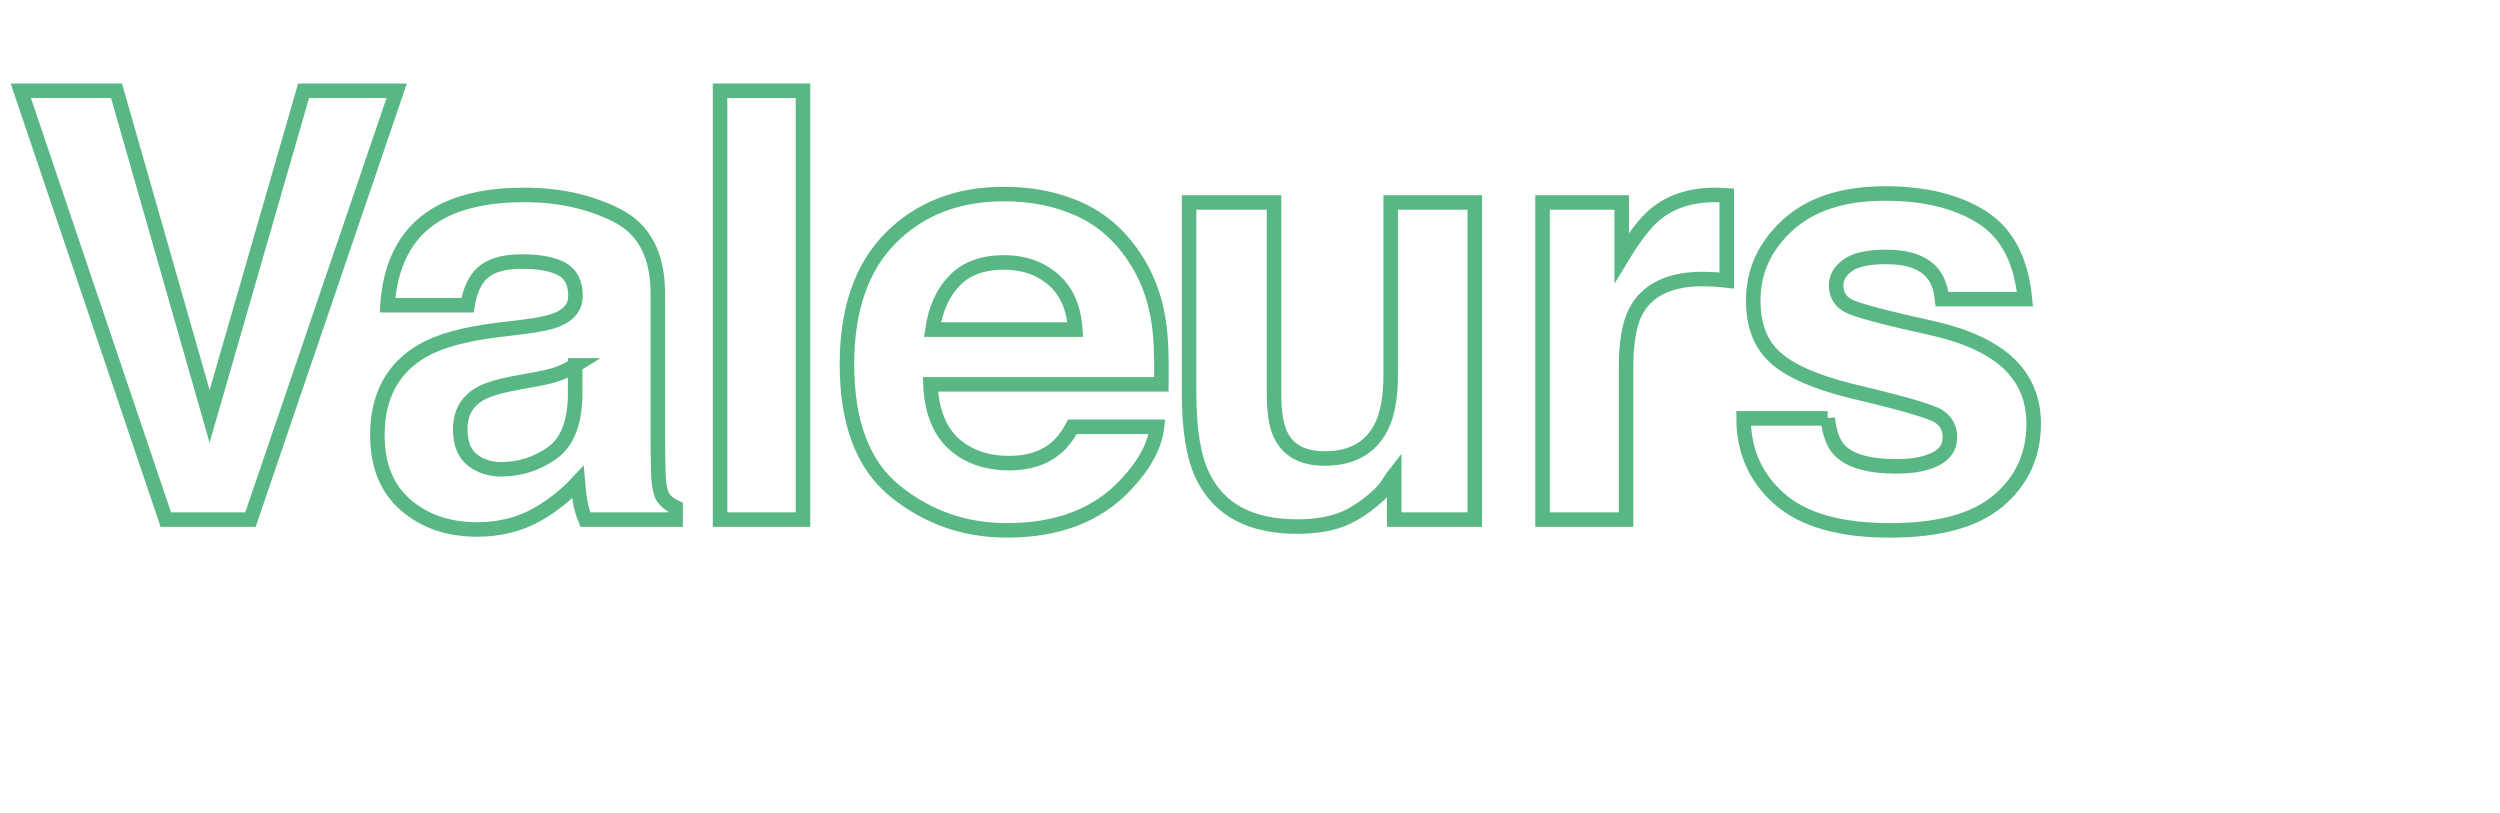
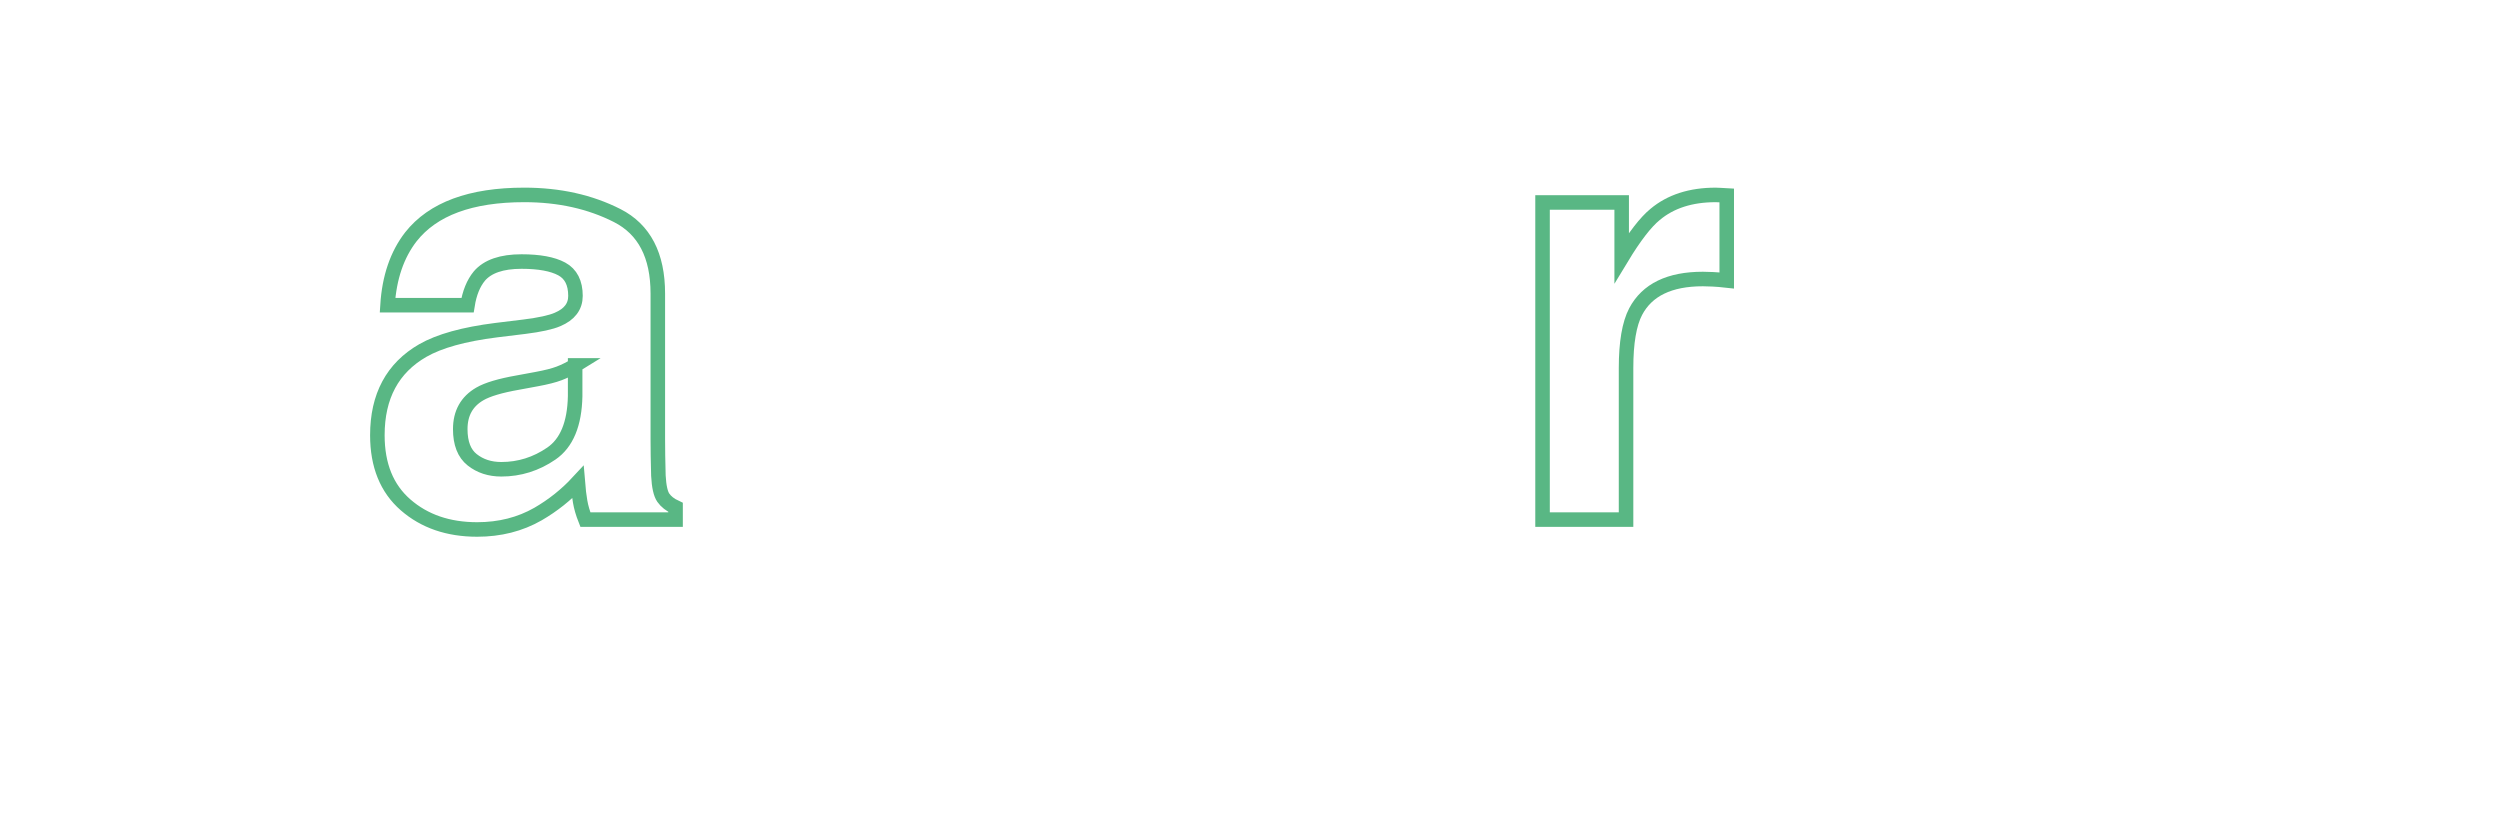
<svg xmlns="http://www.w3.org/2000/svg" version="1.1" x="0px" y="0px" width="172.029px" height="55.974px" viewBox="0 0 172.029 55.974" style="overflow:visible;enable-background:new 0 0 172.029 55.974;" xml:space="preserve">
  <style type="text/css">
	.st0{fill:none;}
	.st1{fill:none;stroke:#59B784;stroke-miterlimit:10;}
	.st2{font-family:'Helvetica-Bold';}
	.st3{font-size:41px;}
	.st4{letter-spacing:-3;}
</style>
  <defs>
</defs>
  <g>
    <rect x="0.5" y="6.276" class="st0" width="171.529" height="36.296" />
-     <path class="st1" d="M20.89,6.246h6.406L17.236,35.754H11.41L1.431,6.246h6.586l6.406,22.402L20.89,6.246z" />
    <path class="st1" d="M36.09,22.481c1.062-0.133,1.822-0.3,2.279-0.5c0.82-0.347,1.23-0.887,1.23-1.622   c0-0.894-0.315-1.511-0.944-1.852c-0.629-0.34-1.552-0.51-2.77-0.51c-1.366,0-2.334,0.334-2.902,1.001   c-0.406,0.494-0.677,1.161-0.812,2.002h-5.505c0.12-1.908,0.656-3.477,1.608-4.705c1.515-1.922,4.115-2.883,7.802-2.883   c2.399,0,4.53,0.474,6.394,1.421c1.863,0.948,2.795,2.736,2.795,5.365v10.01c0,0.694,0.013,1.535,0.04,2.522   c0.04,0.748,0.153,1.255,0.34,1.521c0.187,0.267,0.467,0.487,0.841,0.661v0.841H40.28c-0.174-0.44-0.294-0.854-0.36-1.241   c-0.067-0.387-0.12-0.827-0.16-1.321c-0.792,0.854-1.705,1.582-2.739,2.182c-1.235,0.707-2.631,1.061-4.188,1.061   c-1.987,0-3.628-0.564-4.923-1.692c-1.296-1.128-1.943-2.726-1.943-4.795c0-2.683,1.042-4.625,3.126-5.826   c1.143-0.654,2.823-1.121,5.042-1.401L36.09,22.481z M39.579,25.144c-0.365,0.227-0.734,0.41-1.106,0.551s-0.883,0.27-1.532,0.39   l-1.299,0.24c-1.218,0.214-2.092,0.474-2.623,0.781c-0.899,0.521-1.348,1.328-1.348,2.422c0,0.974,0.274,1.678,0.823,2.112   c0.549,0.434,1.216,0.651,2.002,0.651c1.247,0,2.395-0.36,3.445-1.081c1.051-0.721,1.596-2.035,1.636-3.944V25.144z" />
-     <path class="st1" d="M55.255,35.754H49.55V6.246h5.706V35.754z" />
-     <path class="st1" d="M74.22,14.375c1.522,0.682,2.779,1.758,3.771,3.228c0.894,1.297,1.473,2.8,1.739,4.511   c0.154,1.003,0.216,2.446,0.188,4.331H64.024c0.089,2.189,0.849,3.724,2.282,4.604c0.871,0.547,1.92,0.821,3.146,0.821   c1.3,0,2.356-0.333,3.168-1.001c0.443-0.36,0.834-0.861,1.174-1.501h5.825c-0.154,1.295-0.859,2.609-2.115,3.944   c-1.955,2.122-4.691,3.183-8.209,3.183c-2.904,0-5.466-0.895-7.686-2.685s-3.33-4.702-3.33-8.736c0-3.78,1.002-6.679,3.006-8.696   c2.004-2.017,4.605-3.026,7.803-3.026C70.987,13.353,72.698,13.693,74.22,14.375z M65.685,19.304   c-0.806,0.831-1.313,1.957-1.52,3.378h9.83c-0.104-1.515-0.61-2.664-1.52-3.448c-0.909-0.784-2.038-1.177-3.384-1.177   C67.626,18.057,66.49,18.473,65.685,19.304z" />
-     <path class="st1" d="M87.668,13.933v13.153c0,1.241,0.146,2.176,0.438,2.803c0.518,1.108,1.534,1.662,3.048,1.662   c1.939,0,3.267-0.787,3.984-2.362c0.372-0.854,0.558-1.982,0.558-3.383V13.933h5.786v21.821h-5.545v-3.083   c-0.053,0.067-0.187,0.267-0.399,0.601c-0.213,0.334-0.466,0.627-0.759,0.881c-0.892,0.801-1.754,1.348-2.585,1.642   c-0.832,0.293-1.807,0.44-2.925,0.44c-3.221,0-5.39-1.161-6.508-3.483c-0.625-1.281-0.938-3.17-0.938-5.666V13.933H87.668z" />
    <path class="st1" d="M118.329,13.423c0.073,0.007,0.237,0.017,0.49,0.03v5.846c-0.36-0.04-0.681-0.067-0.961-0.08   c-0.28-0.013-0.507-0.02-0.681-0.02c-2.296,0-3.837,0.748-4.625,2.242c-0.44,0.841-0.661,2.135-0.661,3.884v10.43h-5.746V13.933   h5.445v3.804c0.881-1.455,1.648-2.449,2.302-2.983c1.068-0.894,2.456-1.341,4.164-1.341   C118.165,13.413,118.255,13.416,118.329,13.423z" />
-     <path class="st1" d="M125.767,28.788c0.121,1.014,0.382,1.735,0.784,2.162c0.711,0.761,2.025,1.141,3.943,1.141   c1.126,0,2.022-0.167,2.686-0.5c0.664-0.333,0.996-0.834,0.996-1.501c0-0.641-0.267-1.128-0.802-1.461   c-0.535-0.333-2.525-0.907-5.969-1.722c-2.479-0.614-4.227-1.381-5.241-2.302c-1.014-0.907-1.521-2.215-1.521-3.924   c0-2.015,0.792-3.747,2.377-5.195c1.585-1.448,3.815-2.172,6.691-2.172c2.728,0,4.952,0.544,6.671,1.632   c1.719,1.088,2.705,2.966,2.959,5.635h-5.706c-0.08-0.734-0.288-1.314-0.622-1.742c-0.629-0.774-1.7-1.161-3.212-1.161   c-1.245,0-2.131,0.194-2.66,0.581c-0.529,0.387-0.793,0.841-0.793,1.361c0,0.654,0.281,1.128,0.843,1.421   c0.562,0.307,2.548,0.834,5.957,1.582c2.273,0.534,3.977,1.341,5.111,2.422c1.121,1.094,1.682,2.462,1.682,4.104   c0,2.162-0.806,3.927-2.417,5.295c-1.611,1.368-4.102,2.052-7.472,2.052c-3.437,0-5.975-0.724-7.613-2.172   c-1.639-1.448-2.458-3.293-2.458-5.535H125.767z" />
  </g>
</svg>